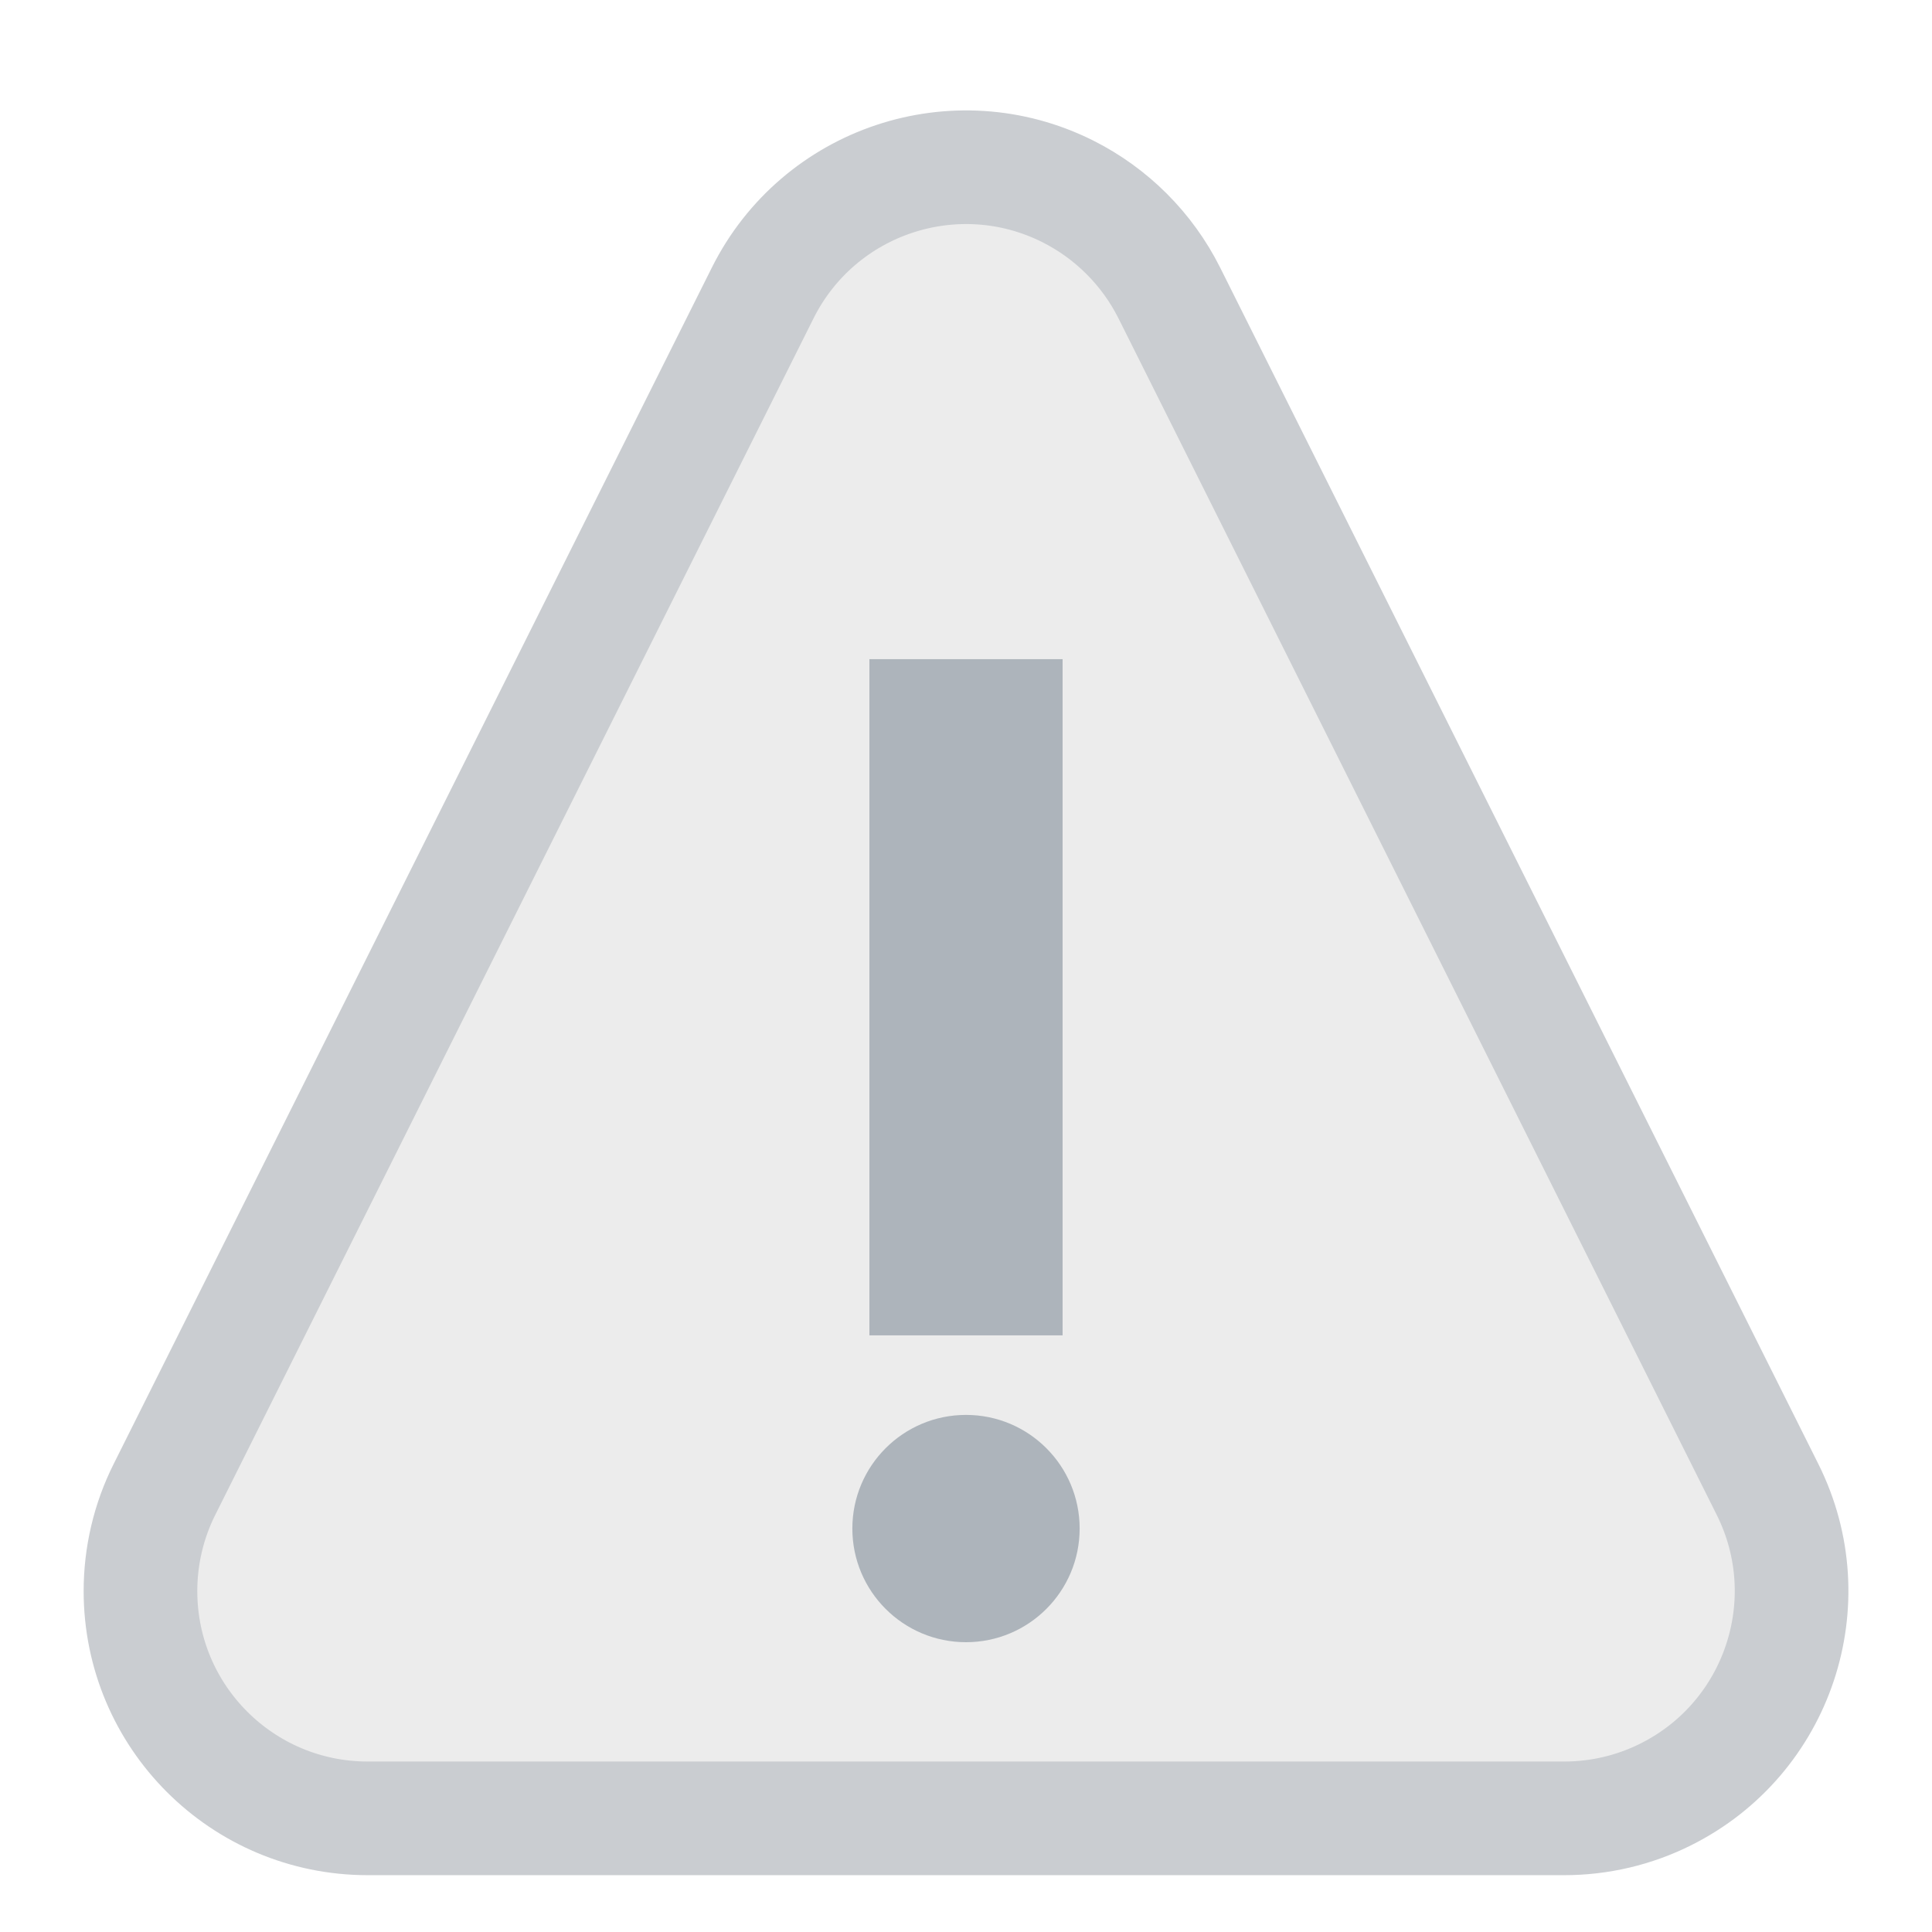
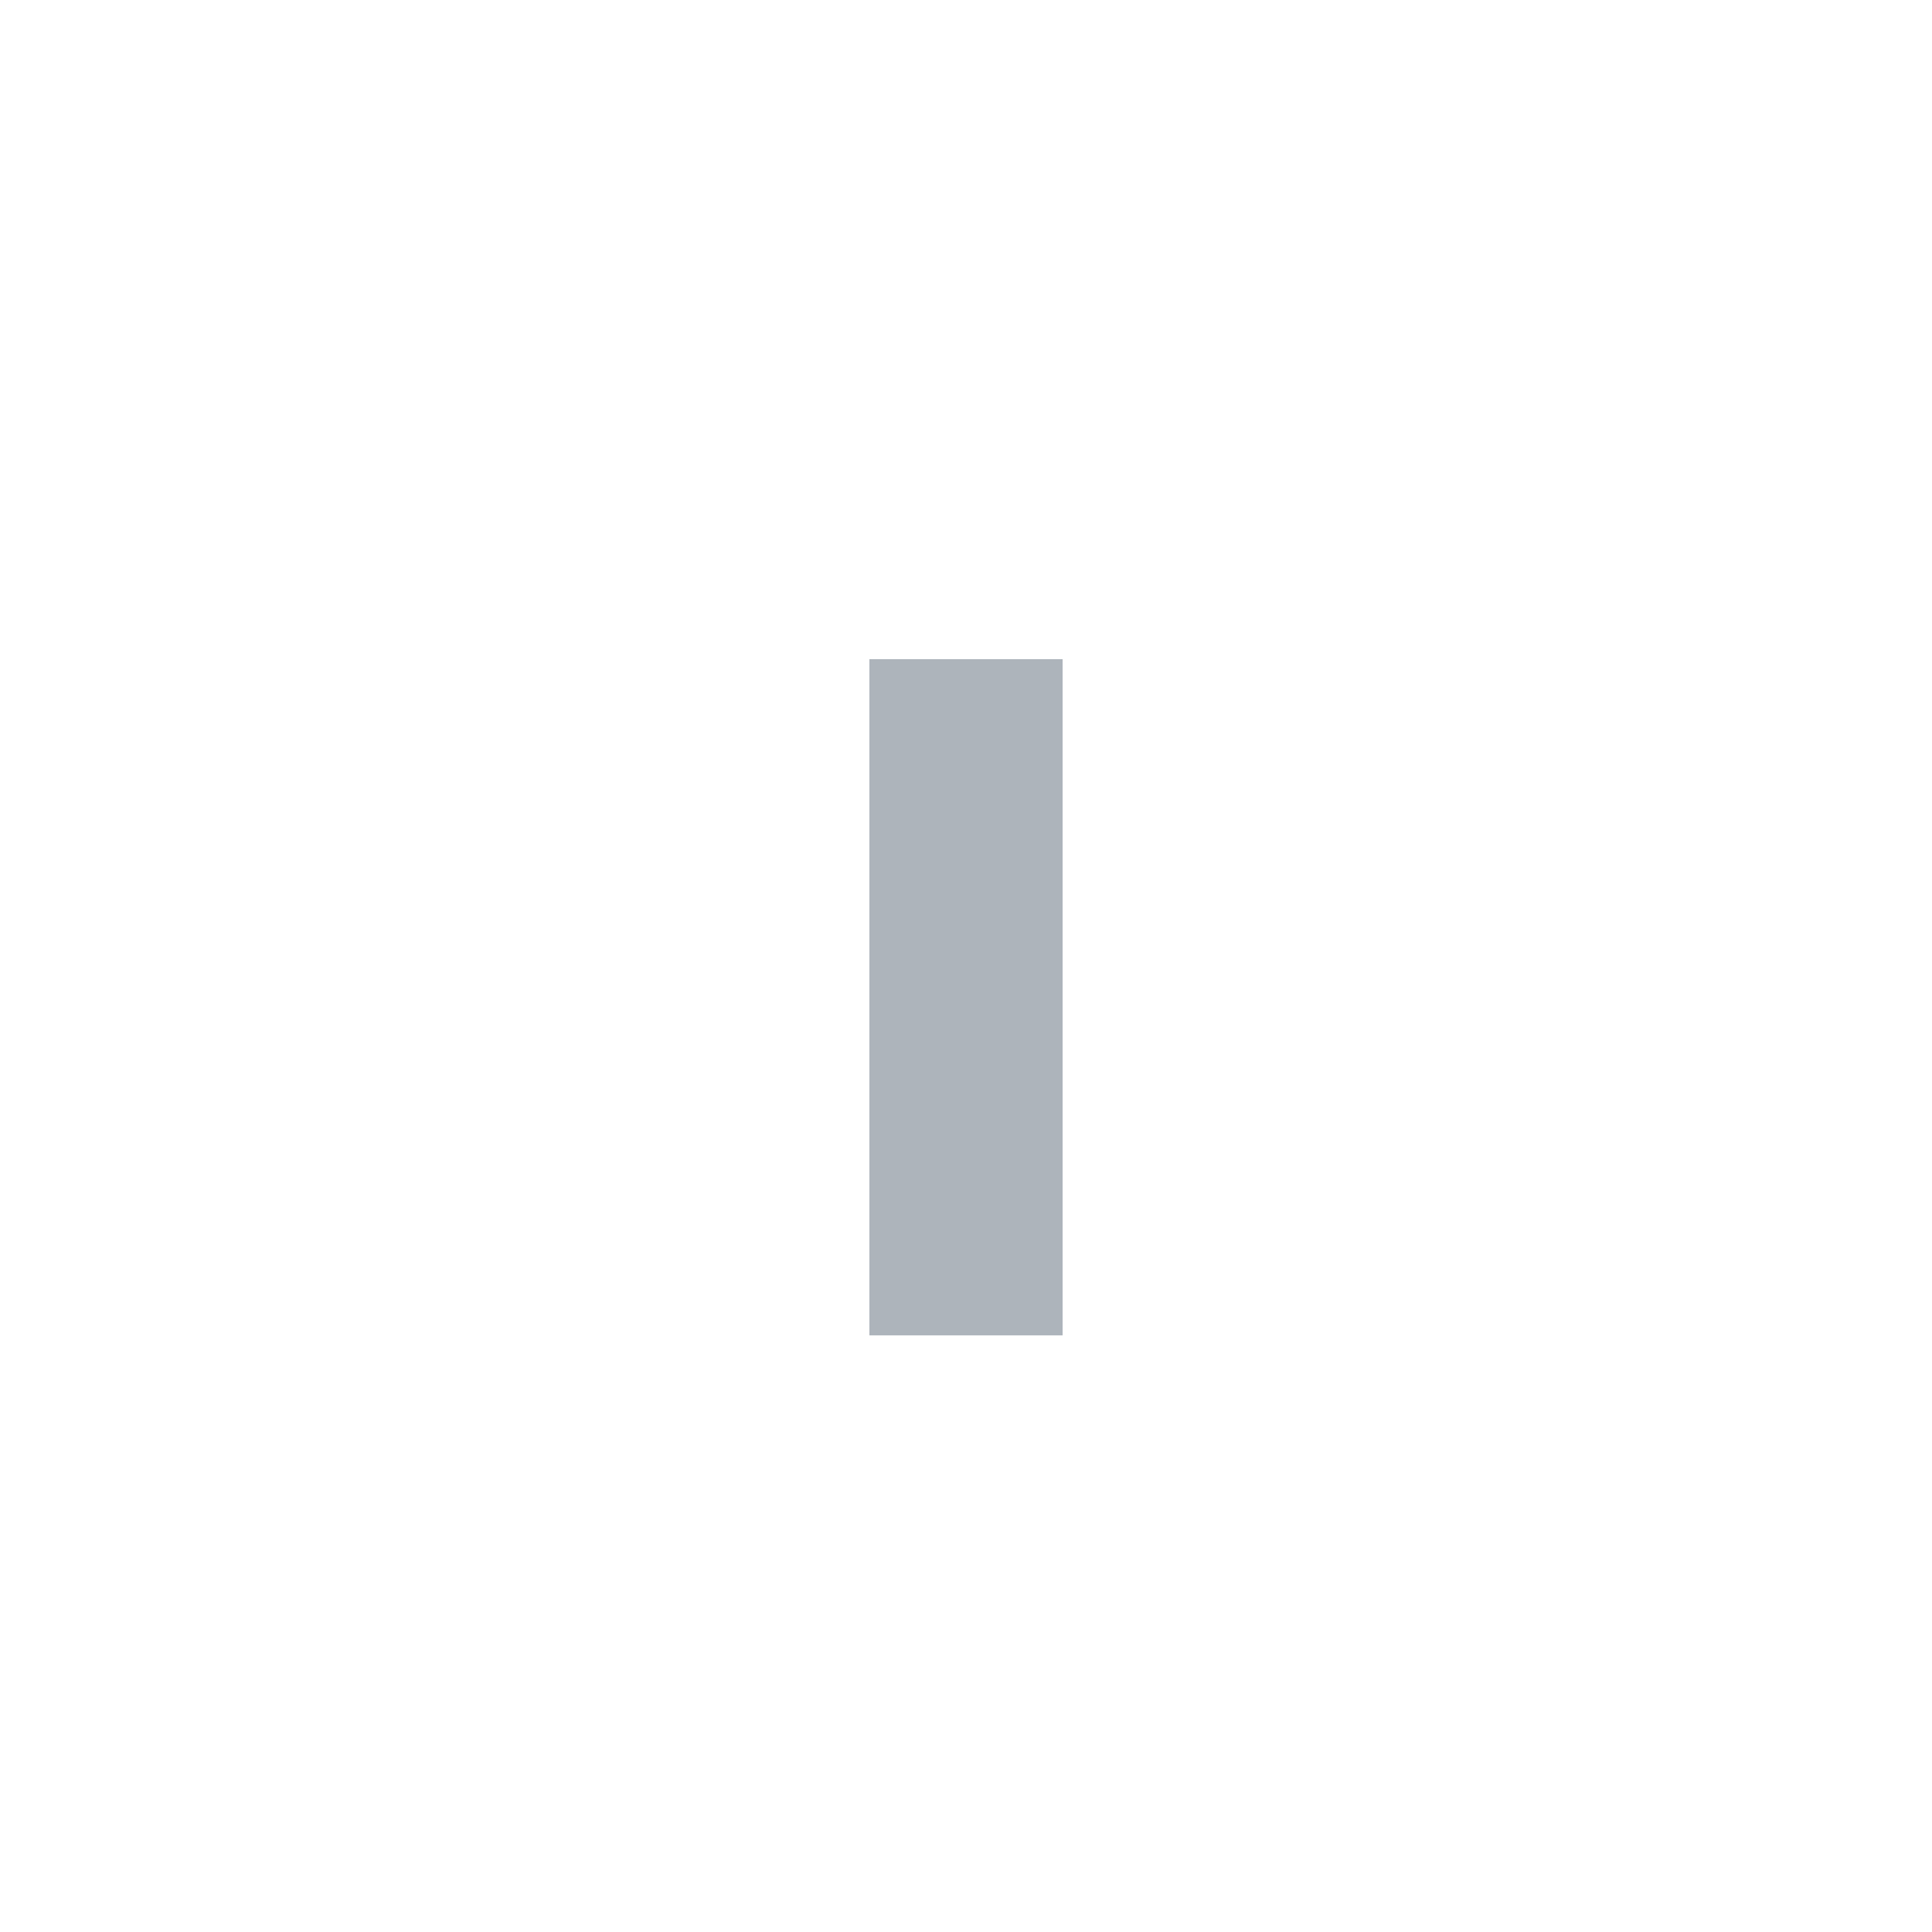
<svg xmlns="http://www.w3.org/2000/svg" width="17px" height="17px" viewBox="0 0 17 17" version="1.1">
  <title>Warning Icon</title>
  <desc>Created with Sketch.</desc>
  <g id="Page-1" stroke="none" stroke-width="1" fill="none" fill-rule="evenodd">
    <g id="Warning-Icon" transform="translate(0, -1)">
      <g stroke-width="1" fill="#DDDDDD" fill-opacity="0.558" id="Triangle" stroke="#CACDD1">
-         <path d="M10.289,3.578 L15.553,14.106 C16.047,15.094 15.646,16.295 14.658,16.789 C14.381,16.928 14.074,17 13.764,17 L3.236,17 C2.131,17 1.236,16.105 1.236,15 C1.236,14.69 1.308,14.383 1.447,14.106 L6.711,3.578 C7.205,2.59 8.406,2.189 9.394,2.683 C9.781,2.877 10.095,3.191 10.289,3.578 Z" />
-       </g>
+         </g>
      <rect id="Rectangle" fill="#ADB4BB" x="7.65" y="6.8" width="1.7" height="5.95" />
-       <circle id="Oval" fill="#ADB4BB" cx="8.5" cy="14.45" r="1" />
    </g>
  </g>
</svg>